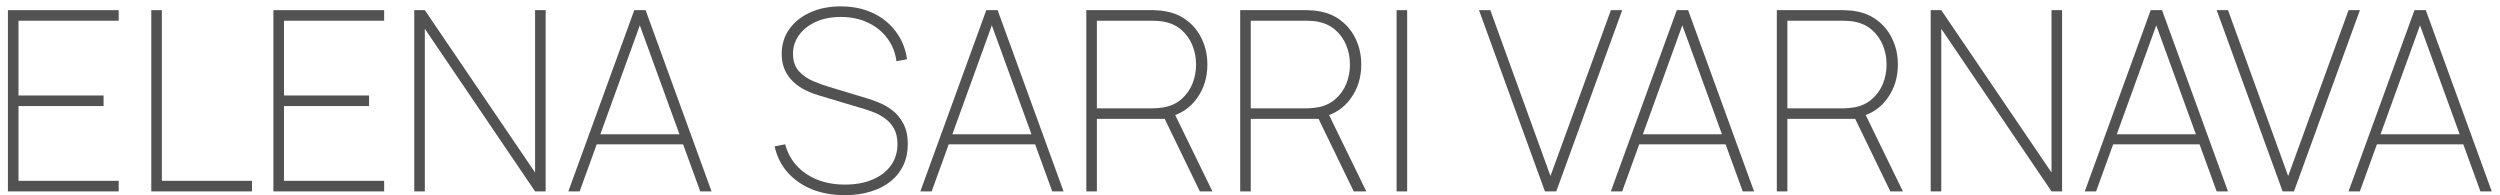
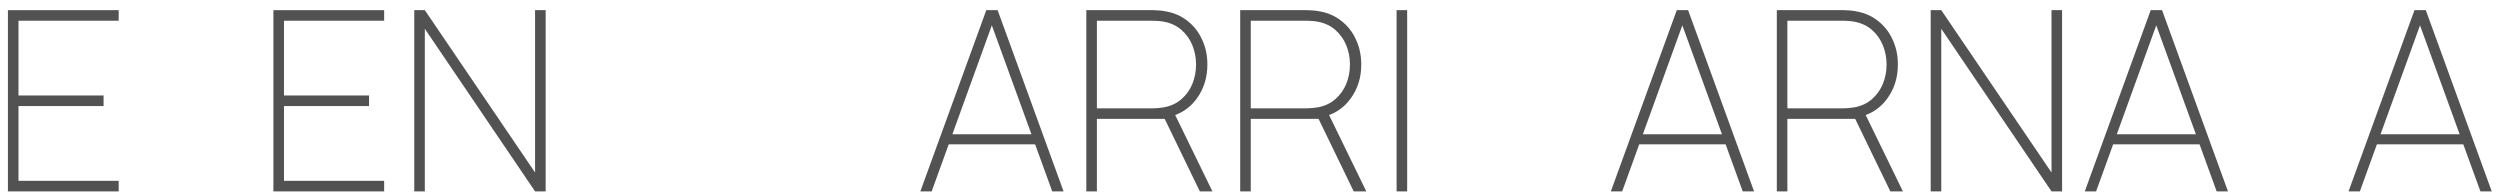
<svg xmlns="http://www.w3.org/2000/svg" width="269" height="21" viewBox="0 0 269 21" fill="none">
  <path d="M252.702 20.594L259.798 1.093H261.016L268.113 20.594H266.894L259.987 1.607H260.8L253.92 20.594H252.702ZM255.41 15.529V14.445H265.377V15.529H255.41Z" fill="#525252" />
-   <path d="M245.611 20.594L238.515 1.093H239.734L246.207 18.942L252.707 1.093H253.926L246.83 20.594H245.611Z" fill="#525252" />
  <path d="M224.321 20.594L231.417 1.093H232.636L239.732 20.594H238.513L231.607 1.607H232.419L225.54 20.594H224.321ZM227.029 15.529V14.445H236.997V15.529H227.029Z" fill="#525252" />
  <path d="M207.742 20.594V1.093H208.88L220.743 18.562V1.093H221.88V20.594H220.743L208.88 3.097V20.594H207.742Z" fill="#525252" />
  <path d="M191.185 20.594V1.093H198.362C198.552 1.093 198.746 1.102 198.944 1.12C199.143 1.129 199.364 1.156 199.608 1.201C200.547 1.346 201.359 1.689 202.046 2.23C202.741 2.763 203.273 3.44 203.644 4.262C204.023 5.074 204.212 5.968 204.212 6.943C204.212 8.333 203.833 9.552 203.075 10.599C202.316 11.647 201.287 12.315 199.987 12.604L199.771 12.793H192.322V20.594H191.185ZM203.4 20.594L199.554 12.658L200.529 11.927L204.754 20.594H203.4ZM192.322 11.656H198.362C198.516 11.656 198.696 11.647 198.904 11.629C199.12 11.611 199.337 11.584 199.554 11.547C200.303 11.403 200.931 11.105 201.436 10.654C201.951 10.202 202.339 9.656 202.601 9.015C202.863 8.365 202.994 7.674 202.994 6.943C202.994 6.212 202.863 5.526 202.601 4.885C202.339 4.235 201.951 3.684 201.436 3.232C200.931 2.781 200.303 2.483 199.554 2.339C199.337 2.294 199.12 2.266 198.904 2.257C198.696 2.239 198.516 2.23 198.362 2.23H192.322V11.656Z" fill="#525252" />
  <path d="M173.326 20.594L180.422 1.093H181.641L188.737 20.594H187.518L180.612 1.607H181.424L174.545 20.594H173.326ZM176.034 15.529V14.445H186.001V15.529H176.034Z" fill="#525252" />
-   <path d="M166.235 20.594L159.139 1.093H160.358L166.831 18.942L173.332 1.093H174.55L167.454 20.594H166.235Z" fill="#525252" />
  <path d="M150.273 20.594V1.093H151.411V20.594H150.273Z" fill="#525252" />
  <path d="M133.445 20.594V1.093H140.622C140.812 1.093 141.006 1.102 141.205 1.12C141.403 1.129 141.624 1.156 141.868 1.201C142.807 1.346 143.62 1.689 144.306 2.23C145.001 2.763 145.534 3.44 145.904 4.262C146.283 5.074 146.473 5.968 146.473 6.943C146.473 8.333 146.093 9.552 145.335 10.599C144.577 11.647 143.547 12.315 142.247 12.604L142.031 12.793H134.582V20.594H133.445ZM145.66 20.594L141.814 12.658L142.789 11.927L147.014 20.594H145.66ZM134.582 11.656H140.622C140.776 11.656 140.956 11.647 141.164 11.629C141.381 11.611 141.597 11.584 141.814 11.547C142.563 11.403 143.191 11.105 143.696 10.654C144.211 10.202 144.599 9.656 144.861 9.015C145.123 8.365 145.254 7.674 145.254 6.943C145.254 6.212 145.123 5.526 144.861 4.885C144.599 4.235 144.211 3.684 143.696 3.232C143.191 2.781 142.563 2.483 141.814 2.339C141.597 2.294 141.381 2.266 141.164 2.257C140.956 2.239 140.776 2.23 140.622 2.23H134.582V11.656Z" fill="#525252" />
  <path d="M116.887 20.594V1.093H124.065C124.254 1.093 124.449 1.102 124.647 1.12C124.846 1.129 125.067 1.156 125.311 1.201C126.25 1.346 127.062 1.689 127.748 2.23C128.444 2.763 128.976 3.44 129.346 4.262C129.726 5.074 129.915 5.968 129.915 6.943C129.915 8.333 129.536 9.552 128.778 10.599C128.019 11.647 126.99 12.315 125.69 12.604L125.473 12.793H118.025V20.594H116.887ZM129.103 20.594L125.257 12.658L126.232 11.927L130.457 20.594H129.103ZM118.025 11.656H124.065C124.218 11.656 124.399 11.647 124.607 11.629C124.823 11.611 125.04 11.584 125.257 11.547C126.006 11.403 126.633 11.105 127.139 10.654C127.654 10.202 128.042 9.656 128.304 9.015C128.565 8.365 128.696 7.674 128.696 6.943C128.696 6.212 128.565 5.526 128.304 4.885C128.042 4.235 127.654 3.684 127.139 3.232C126.633 2.781 126.006 2.483 125.257 2.339C125.04 2.294 124.823 2.266 124.607 2.257C124.399 2.239 124.218 2.23 124.065 2.23H118.025V11.656Z" fill="#525252" />
  <path d="M99.029 20.594L106.125 1.093H107.344L114.44 20.594H113.221L106.314 1.607H107.127L100.247 20.594H99.029ZM101.737 15.529V14.445H111.704V15.529H101.737Z" fill="#525252" />
-   <path d="M90.907 21C89.589 21 88.401 20.788 87.345 20.363C86.298 19.93 85.427 19.321 84.731 18.535C84.045 17.75 83.585 16.82 83.35 15.745L84.488 15.529C84.84 16.865 85.589 17.921 86.736 18.698C87.882 19.474 89.273 19.862 90.907 19.862C92.044 19.862 93.037 19.682 93.886 19.321C94.735 18.96 95.394 18.454 95.863 17.804C96.333 17.145 96.567 16.378 96.567 15.502C96.567 14.843 96.445 14.292 96.202 13.85C95.958 13.407 95.647 13.051 95.267 12.78C94.897 12.5 94.509 12.279 94.103 12.116C93.696 11.954 93.335 11.827 93.019 11.737L88.144 10.274C87.44 10.067 86.831 9.814 86.316 9.516C85.81 9.218 85.395 8.88 85.07 8.5C84.745 8.121 84.501 7.706 84.339 7.255C84.185 6.803 84.109 6.32 84.109 5.806C84.109 4.812 84.375 3.932 84.907 3.165C85.449 2.388 86.198 1.783 87.156 1.35C88.112 0.908 89.218 0.687 90.473 0.687C91.746 0.687 92.888 0.921 93.9 1.391C94.911 1.86 95.737 2.524 96.378 3.381C97.028 4.23 97.434 5.228 97.597 6.374L96.459 6.591C96.333 5.643 95.999 4.812 95.457 4.099C94.915 3.377 94.216 2.817 93.358 2.42C92.5 2.023 91.539 1.824 90.473 1.824C89.453 1.824 88.555 2 87.778 2.352C87.011 2.704 86.411 3.178 85.977 3.774C85.544 4.37 85.327 5.038 85.327 5.778C85.327 6.555 85.535 7.178 85.95 7.647C86.374 8.108 86.889 8.469 87.494 8.731C88.099 8.983 88.677 9.191 89.227 9.354L93.263 10.572C93.606 10.672 94.026 10.821 94.522 11.019C95.019 11.209 95.507 11.484 95.985 11.845C96.473 12.207 96.874 12.685 97.19 13.281C97.515 13.868 97.678 14.608 97.678 15.502C97.678 16.341 97.52 17.1 97.204 17.777C96.888 18.454 96.432 19.032 95.836 19.51C95.24 19.989 94.527 20.354 93.696 20.607C92.866 20.869 91.936 21 90.907 21Z" fill="#525252" />
-   <path d="M61.153 20.594L68.249 1.093H69.467L76.564 20.594H75.345L68.438 1.607H69.251L62.371 20.594H61.153ZM63.861 15.529V14.445H73.828V15.529H63.861Z" fill="#525252" />
  <path d="M44.574 20.594V1.093H45.711L57.574 18.562V1.093H58.712V20.594H57.574L45.711 3.097V20.594H44.574Z" fill="#525252" />
  <path d="M29.418 20.594V1.093H41.335V2.23H30.556V10.274H39.71V11.412H30.556V19.456H41.335V20.594H29.418Z" fill="#525252" />
-   <path d="M16.279 20.594V1.093H17.416V19.456H27.113V20.594H16.279Z" fill="#525252" />
  <path d="M0.852 20.594V1.093H12.77V2.23H1.99V10.274H11.144V11.412H1.99V19.456H12.77V20.594H0.852Z" fill="#525252" />
</svg>